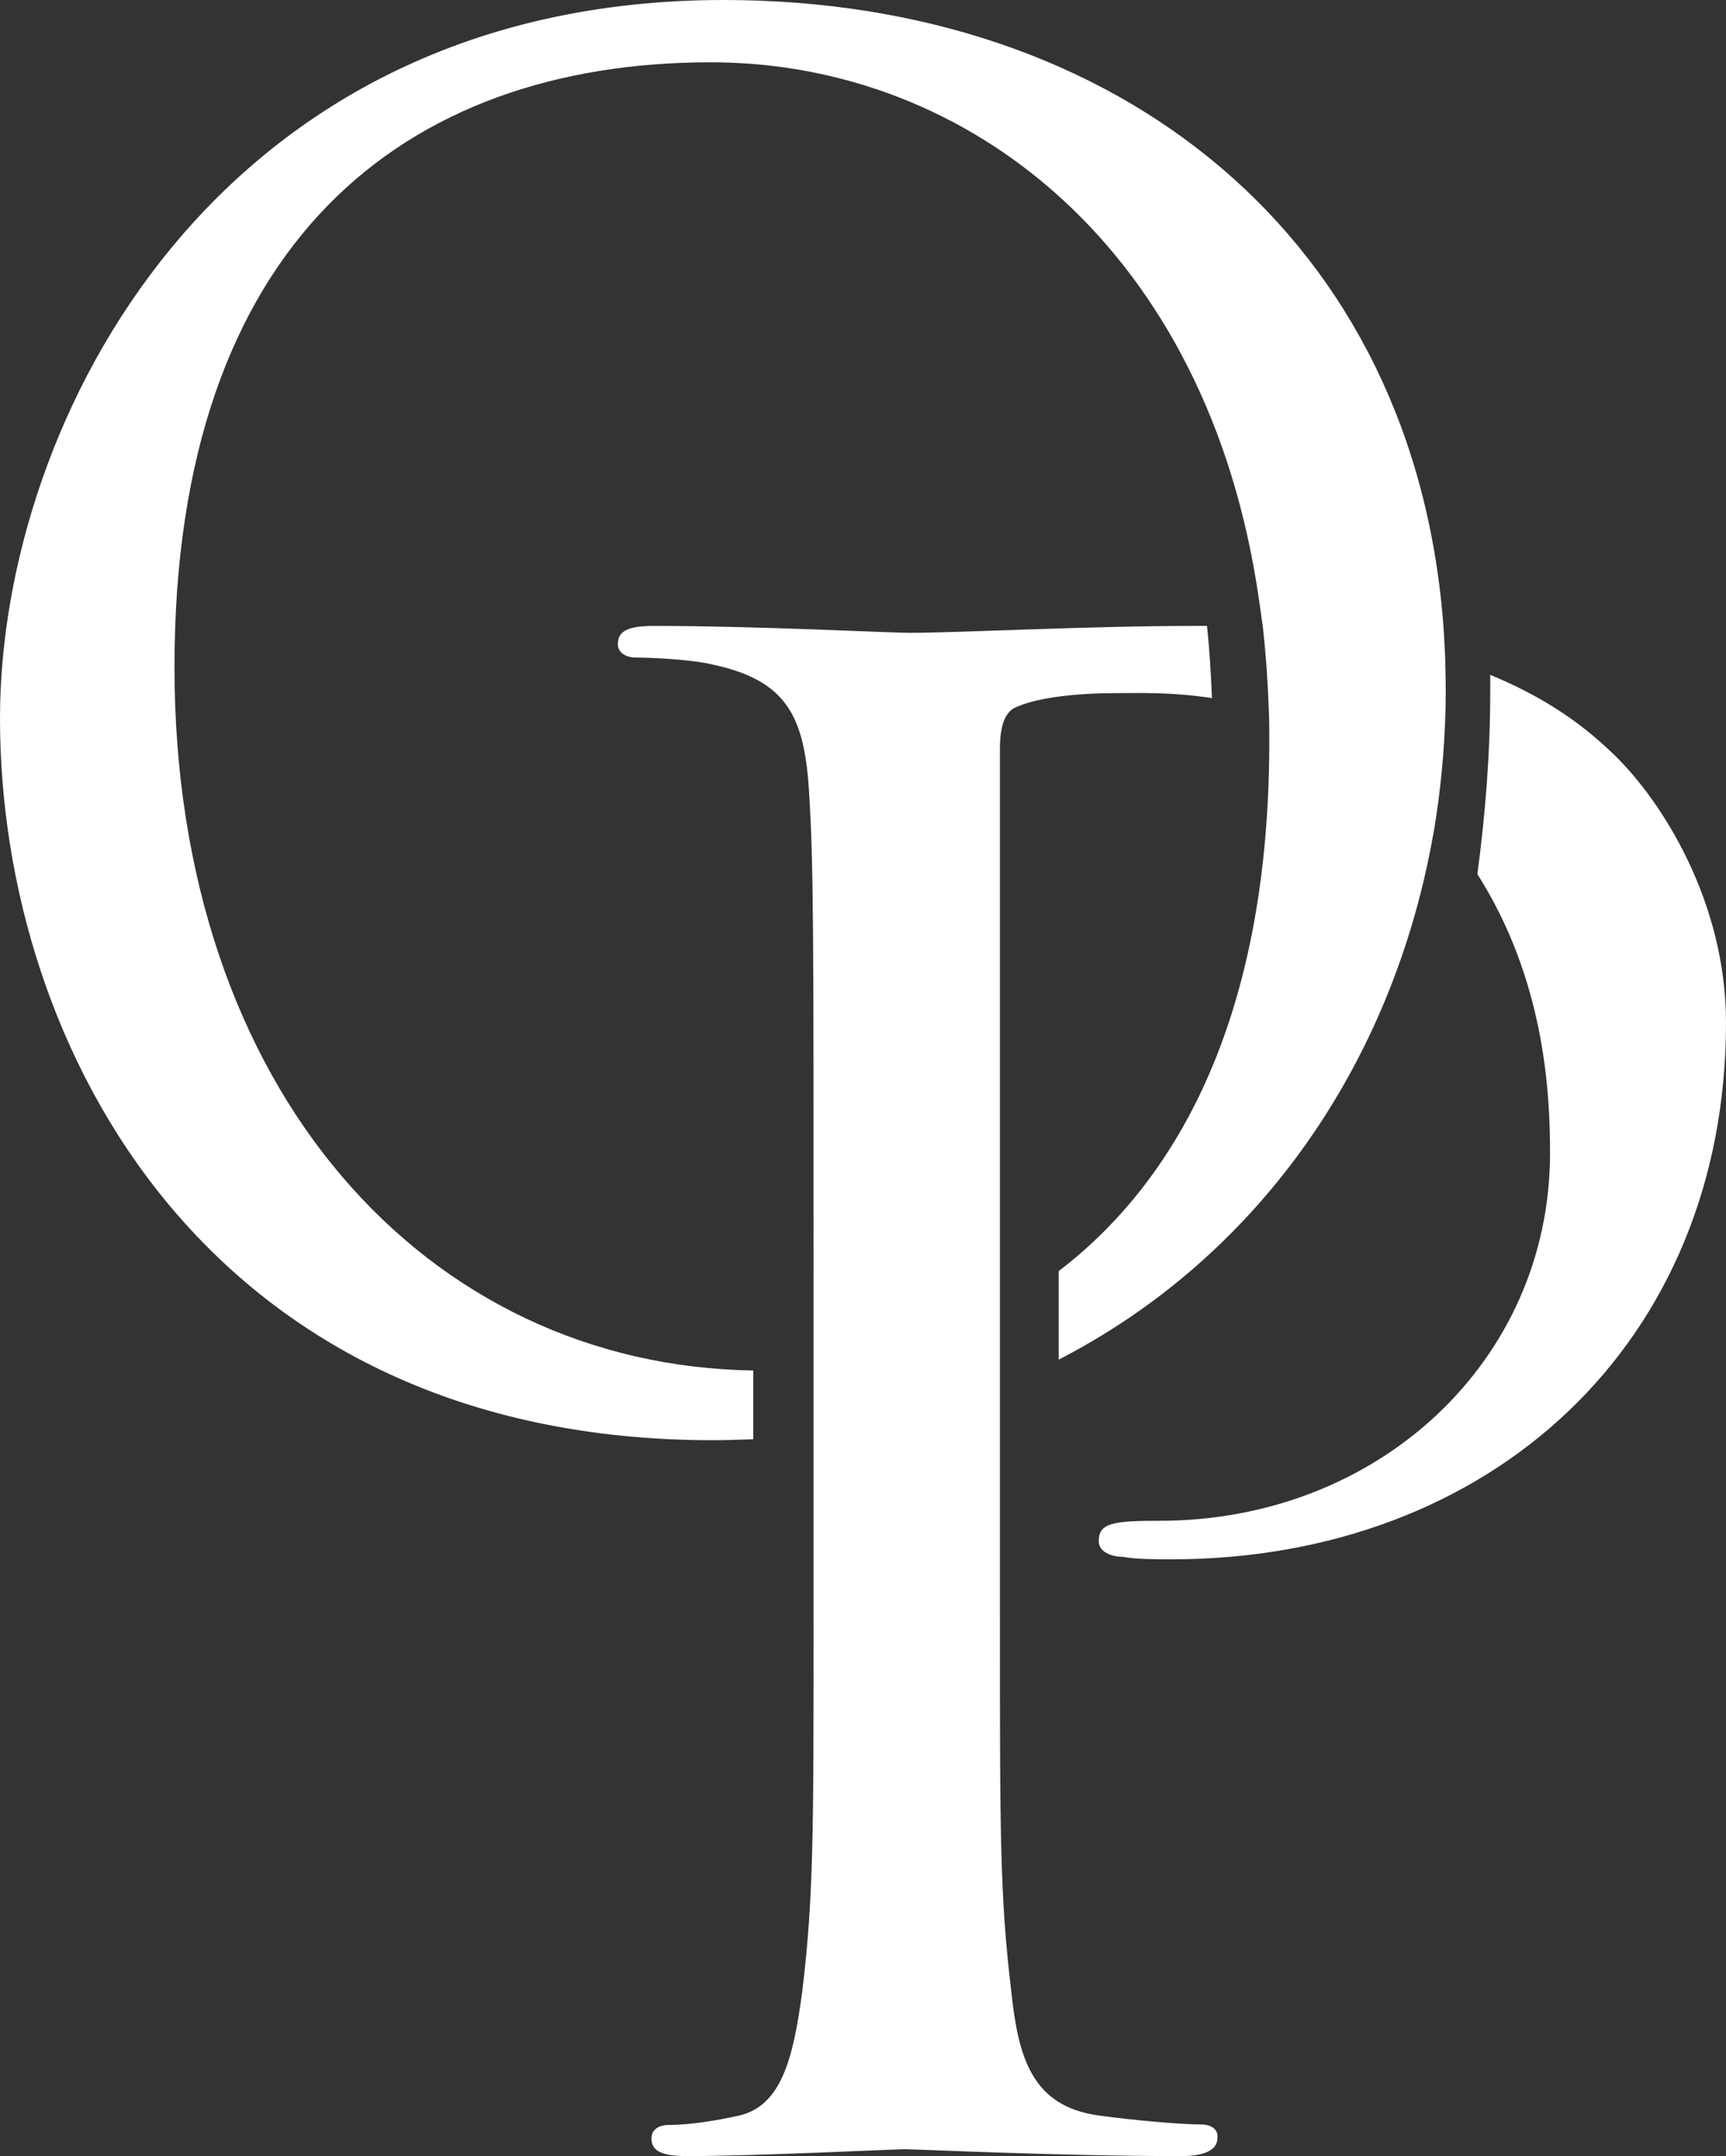
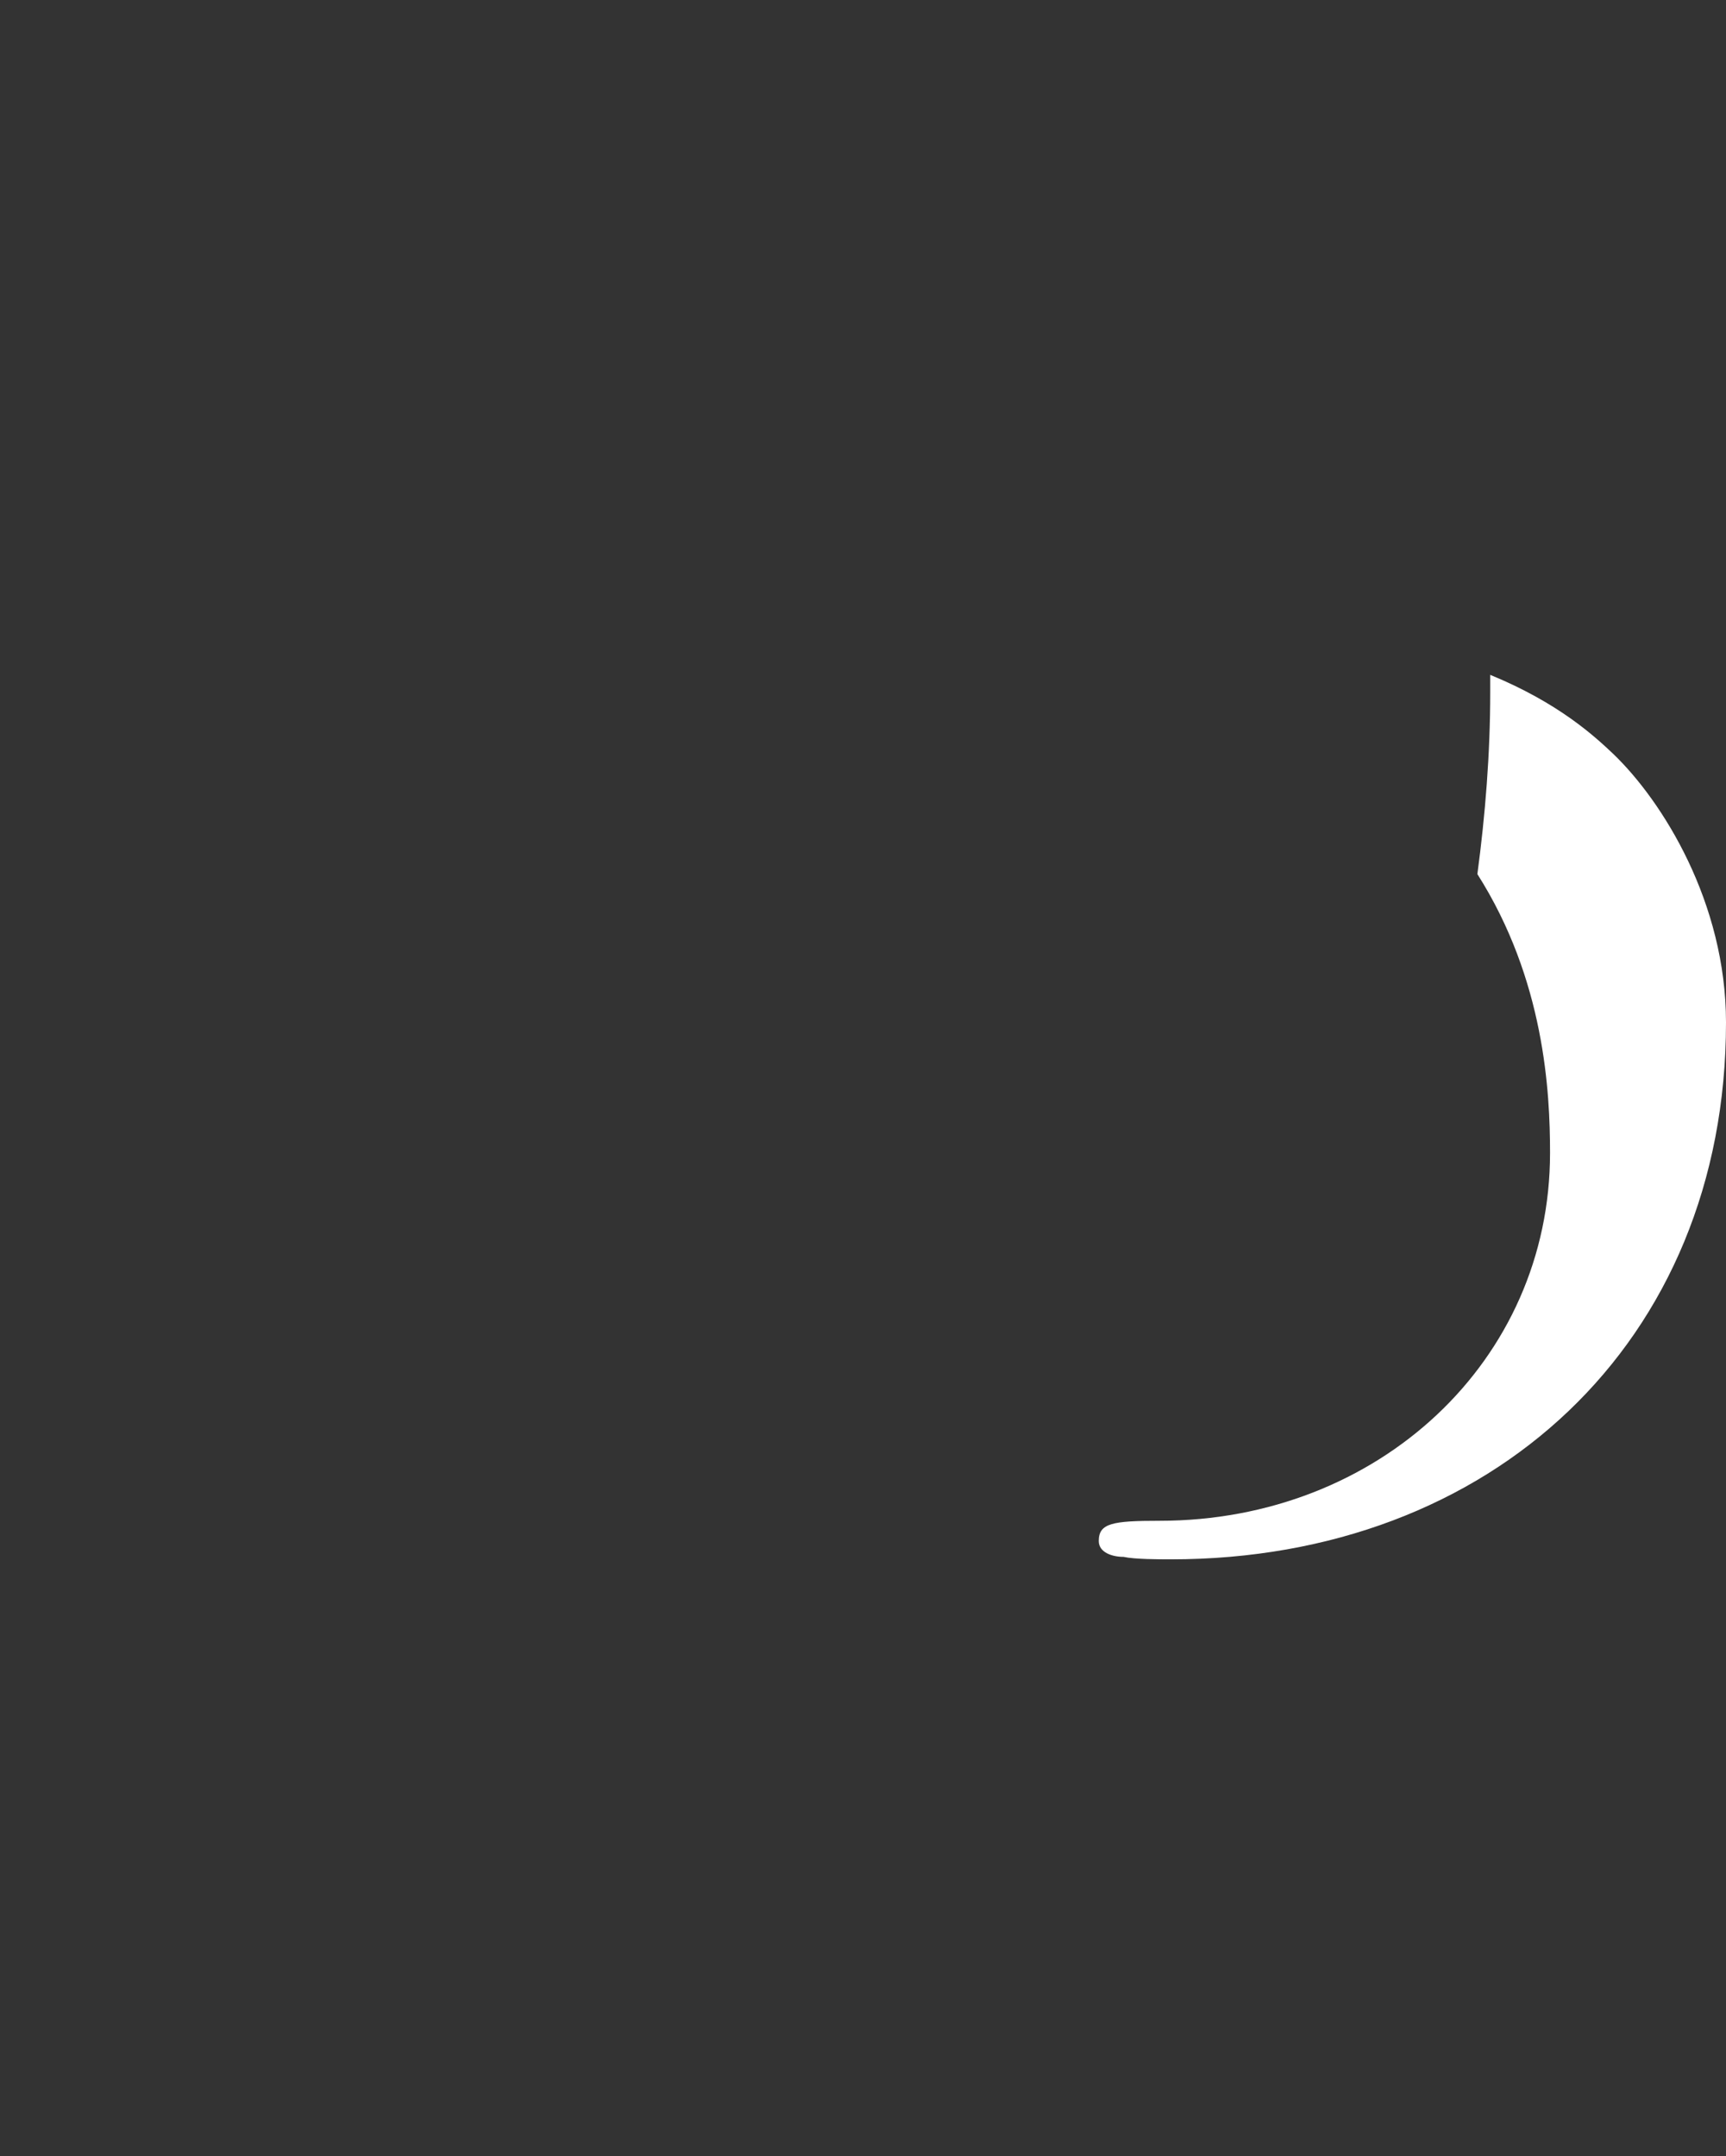
<svg xmlns="http://www.w3.org/2000/svg" version="1.1" id="Layer_2_00000053537282602620448680000004910130665121794980_" x="0px" y="0px" viewBox="0 0 349.2 436.1" style="enable-background:new 0 0 349.2 436.1;" xml:space="preserve">
  <rect x="0" y="0" width="349.2" height="436.1" fill="#333333" stroke="none" />
  <style type="text/css"> .st0{fill:#FFFFFF;} </style>
  <g id="Layer_1-2">
    <path class="st0" d="M326.4,152.5c-3.7-3.5-11-10.3-24.9-16c0,1.1,0,2.2,0,3.4c0,12.6-1,24.9-2.6,36.9 c13.6,21.4,14.7,44.1,14.7,56.4c0,42-34.7,74.4-79,74.4c-9.6,0-12.3,0.5-12.3,4.1c0,2.3,2.7,3.2,5,3.2c2.3,0.5,7.3,0.5,9.6,0.5 c64.8,0,112.3-43.8,112.3-108.6C349.2,182.6,336.4,162.1,326.4,152.5L326.4,152.5z" />
-     <path class="st0" d="M152.4,291.1v-13.9c-66-1-117.1-56.5-117.1-142.3S81.8,12.6,143.8,12.6c52.1,0,100.7,37.8,110.9,108.6 c0.3,1.9,0.5,3.7,0.8,5.6c0.6,5.4,1,11,1.2,16.8c0.1,2,0.1,4,0.1,6.1c0,0.4,0,0.7,0,1.1c-0.2,56.6-19.6,88.7-42.6,106.3V275 c39.6-20.4,66.4-58.2,75.2-103.2c0.4-2.1,0.8-4.1,1.1-6.2c1.3-8.5,2-17.3,2-26.2c0-2.1-0.1-4.1-0.1-6.2c-0.1-1.9-0.2-3.7-0.3-5.6 C286.6,48,226.1,0,146.4,0C43.8,0,0,85.1,0,145.3c0,66.9,42.4,146,144.2,146C146.9,291.3,149.7,291.2,152.4,291.1L152.4,291.1z" />
-     <path class="st0" d="M242.9,429.7c-4.1,0-14.1-0.9-20.5-1.8c-13.7-1.8-16.4-11.9-17.8-25.1c-2.3-19.2-2.3-31.6-2.3-75.4V151.6 c0-4.6,0.9-7.8,3.6-8.7c4.1-1.8,11.9-2.7,19.6-2.7c4.2,0,11.3-0.3,19.7,1c-0.2-5-0.5-9.9-1-14.6c-0.9,0-1.8,0-2.8,0 c-21,0-47.5,1.4-57.5,1.4c-3.6,0-31-1.4-51.6-1.4c-5,0-7.3,0.9-7.3,3.7c0,1.8,1.8,2.7,3.6,2.7c4.1,0,11.9,0.5,15.5,1.4 c15.1,3.2,18.7,10.5,19.6,26c0.9,14.6,0.9,27.4,0.9,98.6v68.5c0,43.8,0,56.3-2.3,75.4c-1.8,13.2-4.1,23.3-13.2,25.1 c-4.1,0.9-9.6,1.8-13.7,1.8c-2.7,0-3.6,1.4-3.6,2.7c0,2.7,2.3,3.6,7.3,3.6c13.7,0,42.4-1.4,43.8-1.4c2.3,0,31,1.4,56.1,1.4 c5,0,7.3-1.4,7.3-3.6C246.5,431.1,245.6,429.7,242.9,429.7L242.9,429.7z" />
  </g>
</svg>